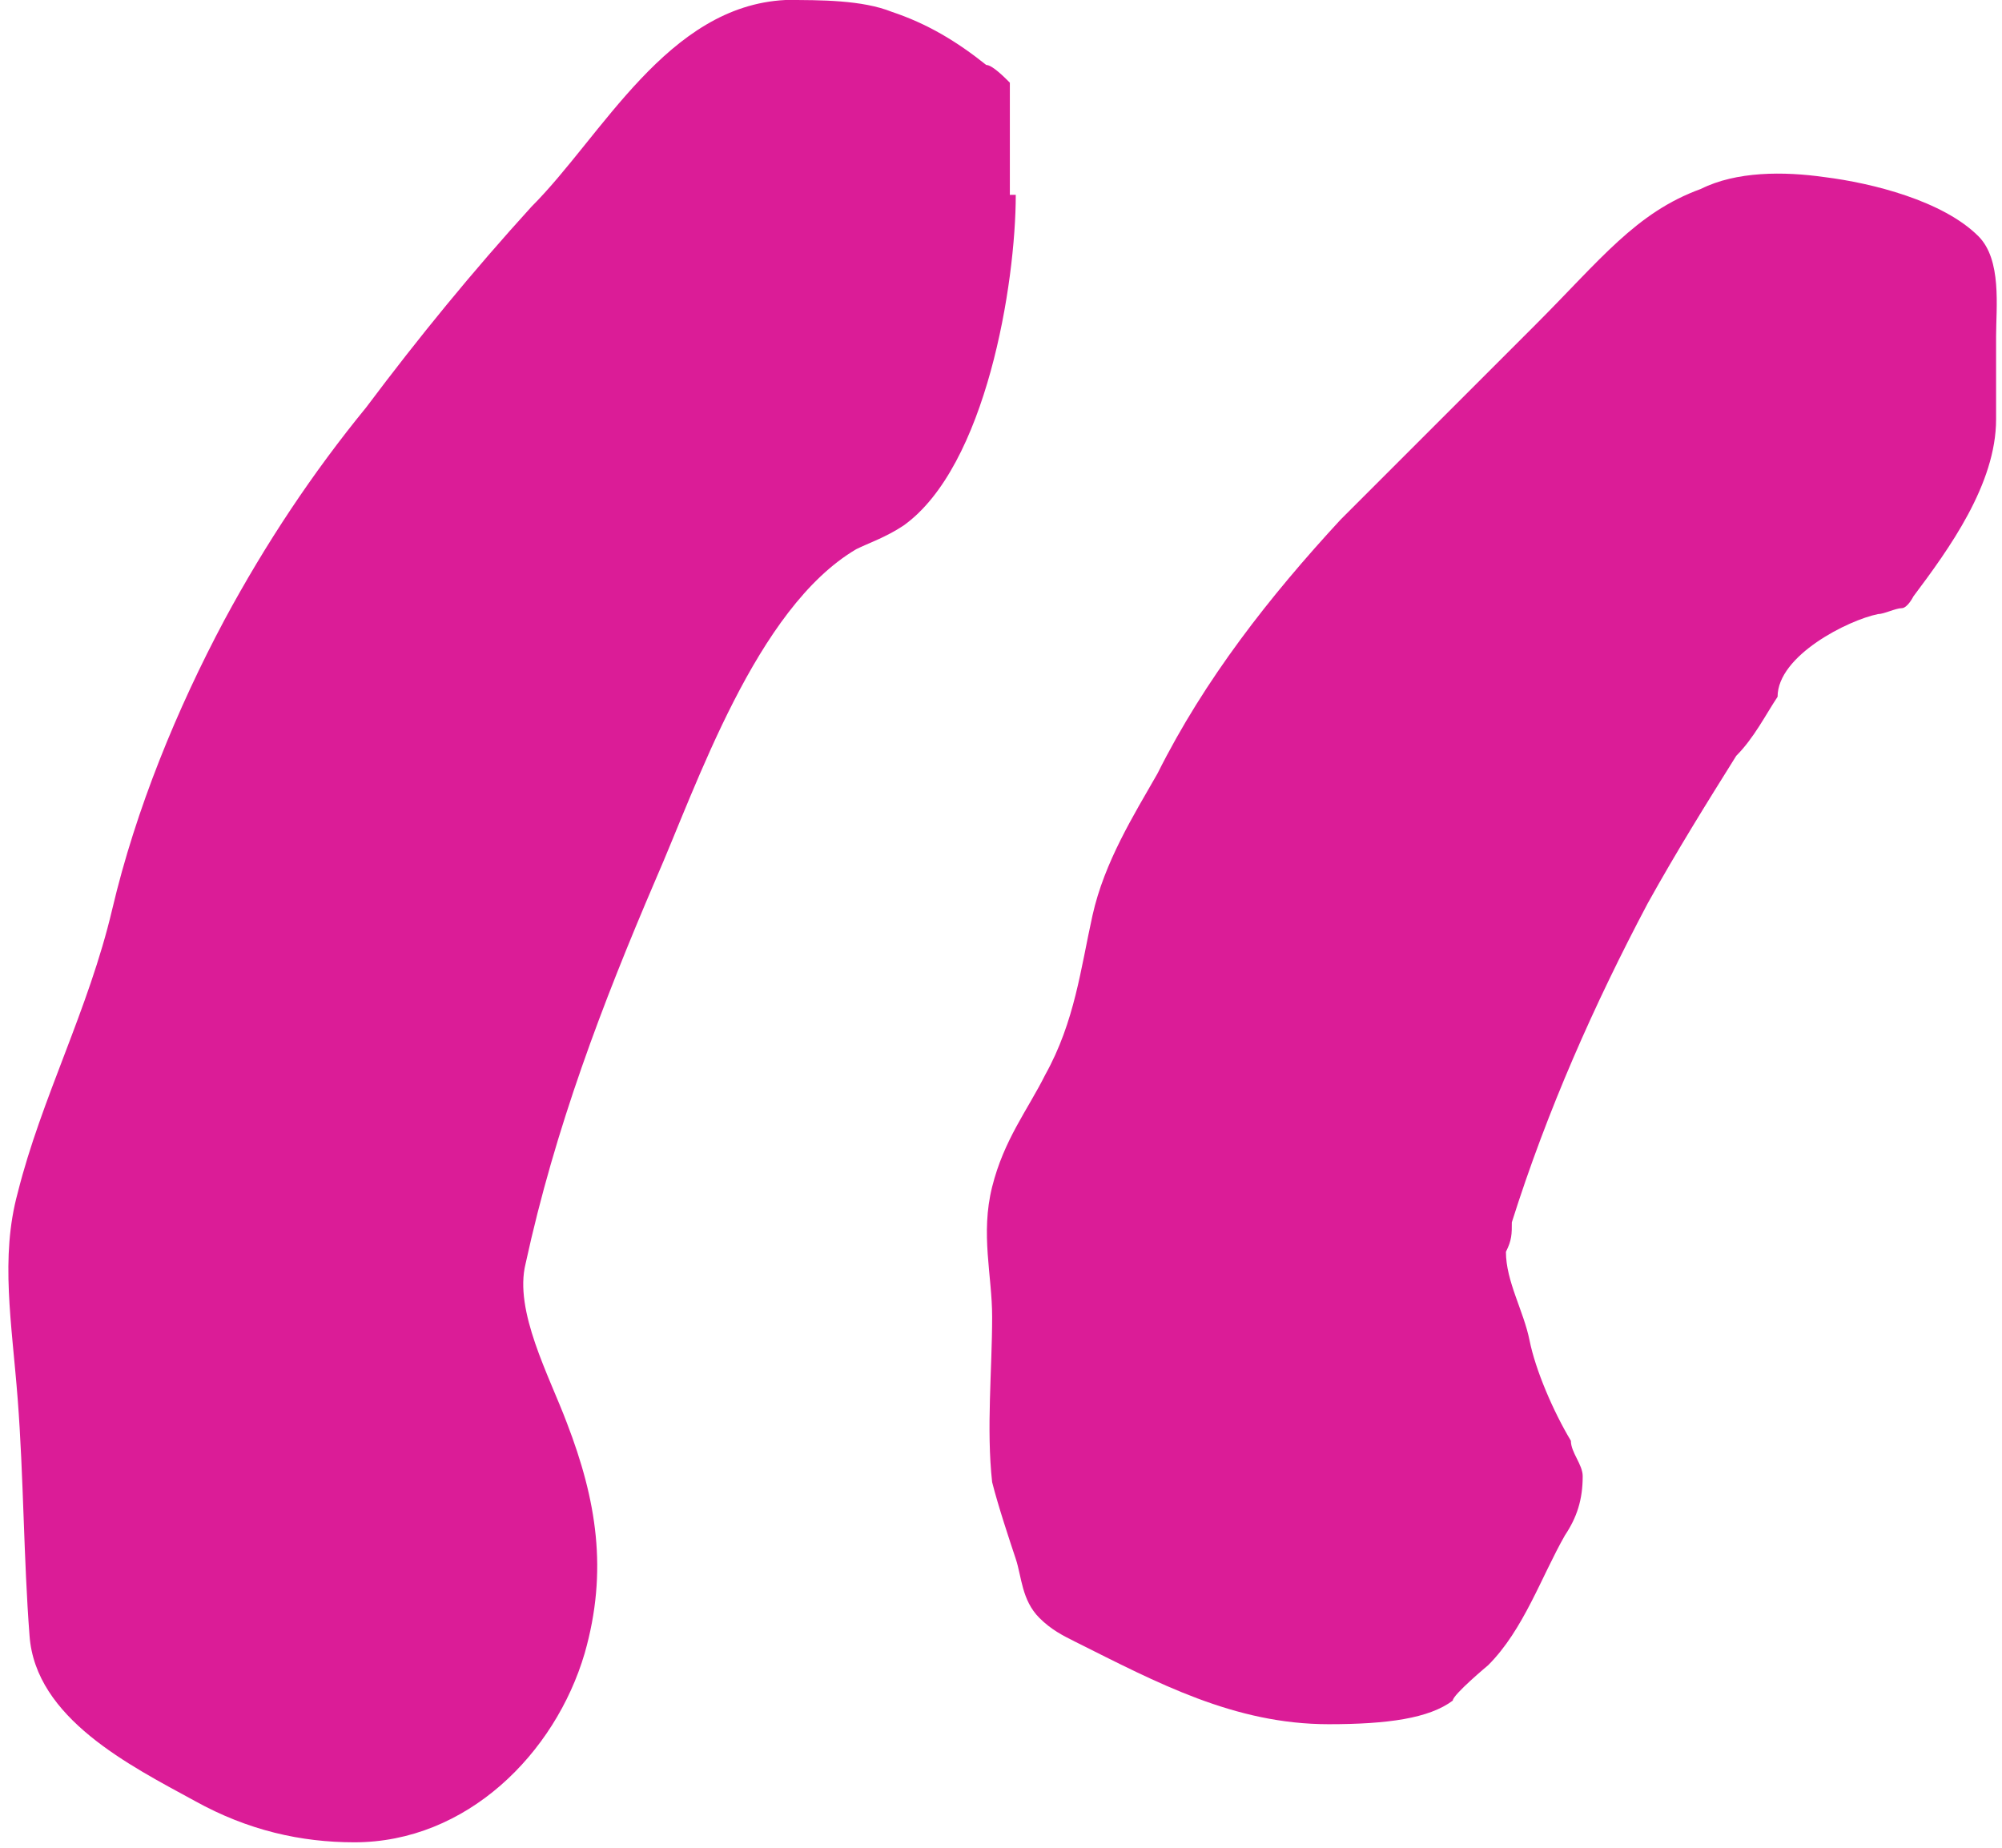
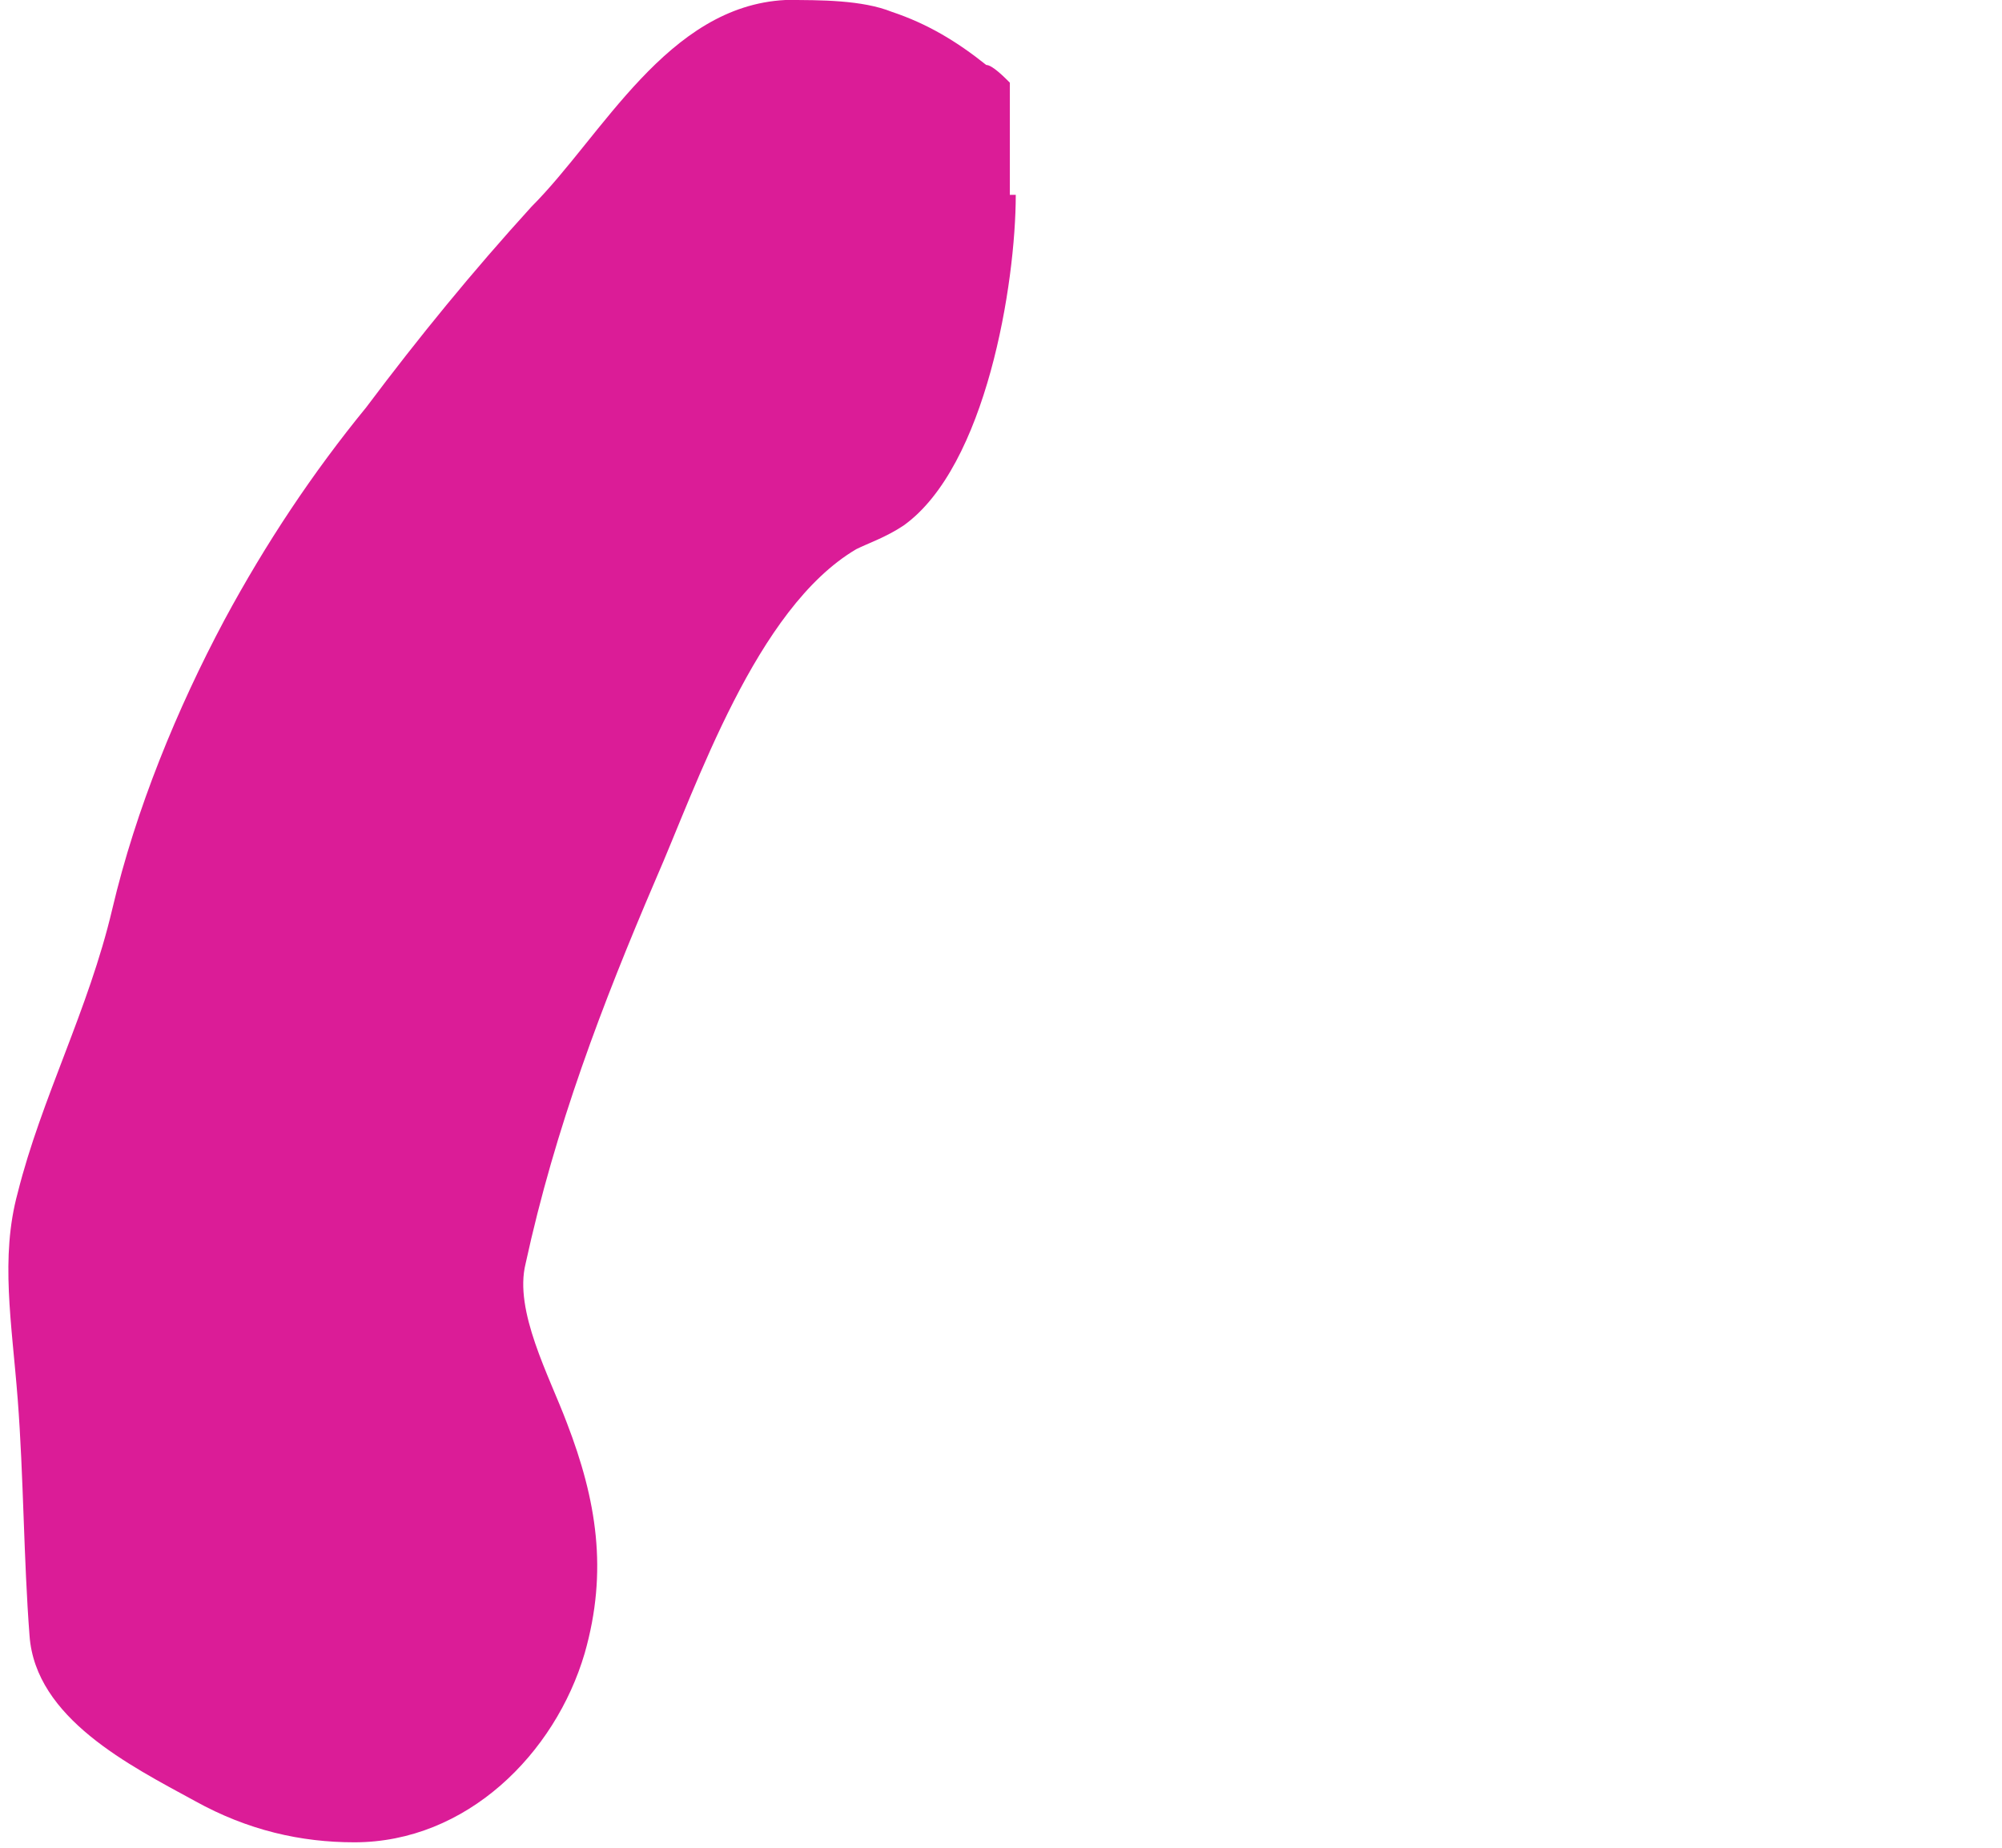
<svg xmlns="http://www.w3.org/2000/svg" id="Layer_1" data-name="Layer 1" version="1.1" viewBox="0 0 33.9 31.3">
  <defs>
    <style>
      .cls-1 {
        fill: #db1c97;
        stroke-width: 0px;
      }
    </style>
  </defs>
  <path class="cls-1" d="M17.2,3.3c0,1.5-.5,4.6-1.9,5.6-.3.2-.6.3-.8.4-1.7,1-2.7,4-3.4,5.6-.9,2.1-1.7,4.2-2.2,6.5-.2.8.4,1.9.7,2.7.5,1.3.7,2.5.3,3.9-.5,1.7-2,3.2-3.9,3.2-.9,0-1.8-.2-2.7-.7-1.1-.6-2.7-1.4-2.8-2.8-.1-1.3-.1-2.7-.2-4s-.3-2.4,0-3.5c.4-1.6,1.2-3.1,1.6-4.8s1.1-3.4,1.9-4.9c.7-1.3,1.5-2.5,2.4-3.6.9-1.2,1.8-2.3,2.8-3.4C10.2,2.3,11.3.1,13.3,0c.6,0,1.3,0,1.8.2.6.2,1.1.5,1.6.9.1,0,.3.2.4.3,0,.1,0,.3,0,.4,0,.5,0,1,0,1.5Z" />
-   <path class="cls-1" d="M33.8,5.9c0,.4,0,.8,0,1.2,0,1.1-.8,2.2-1.4,3,0,0-.1.2-.2.2-.1,0-.3.1-.4.1-.5.1-1.7.7-1.7,1.4-.2.3-.4.7-.7,1-.5.8-1,1.6-1.5,2.5-.9,1.7-1.7,3.5-2.3,5.4,0,.2,0,.3-.1.5,0,.5.3,1,.4,1.5s.4,1.2.7,1.7c0,.2.2.4.2.6,0,.4-.1.7-.3,1-.4.7-.7,1.6-1.3,2.2,0,0-.6.5-.6.6-.4.3-1.1.4-2.1.4-1.6,0-2.9-.7-4.3-1.4-.2-.1-.4-.2-.6-.4-.3-.3-.3-.7-.4-1s-.3-.9-.4-1.3c-.1-.9,0-1.9,0-2.8,0-.7-.2-1.4,0-2.2s.6-1.3.9-1.9c.5-.9.6-1.8.8-2.7s.7-1.7,1.1-2.4c.8-1.6,1.9-3,3.1-4.3,1.1-1.1,2.2-2.2,3.3-3.3s1.7-1.9,2.8-2.3c.6-.3,1.4-.3,2.1-.2.8.1,2,.4,2.6,1,.4.4.3,1.2.3,1.7Z" />
</svg>